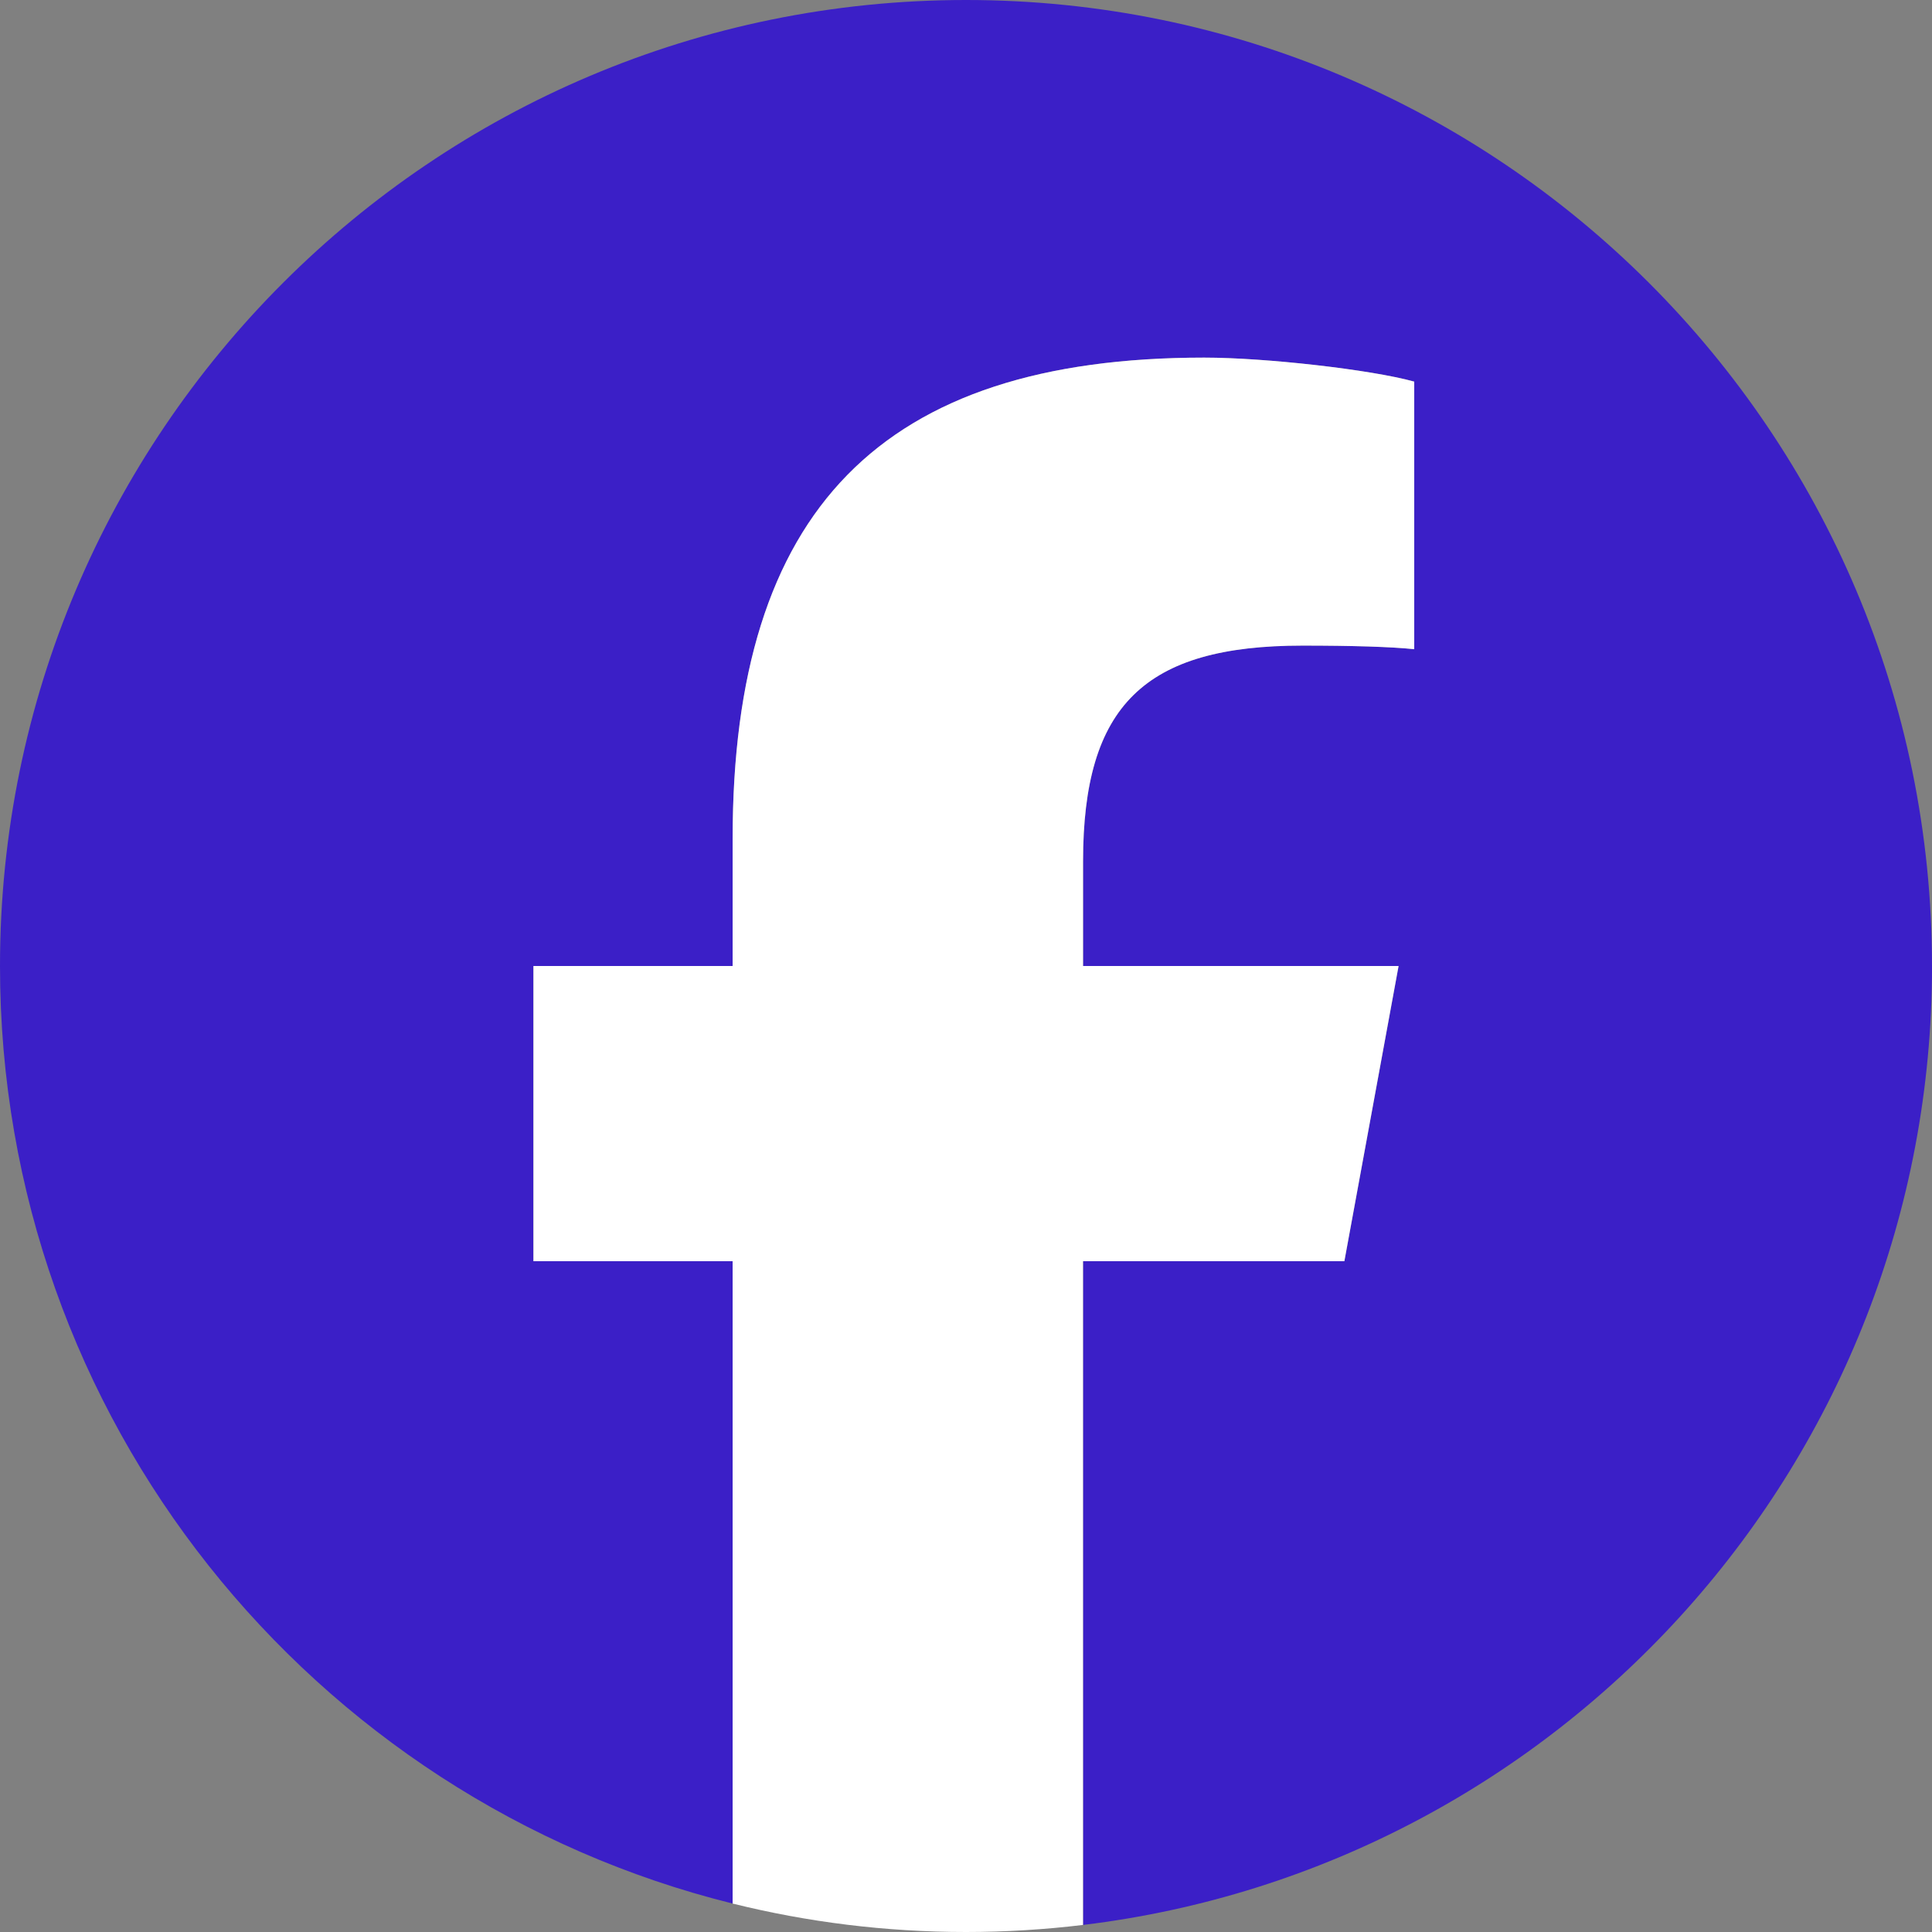
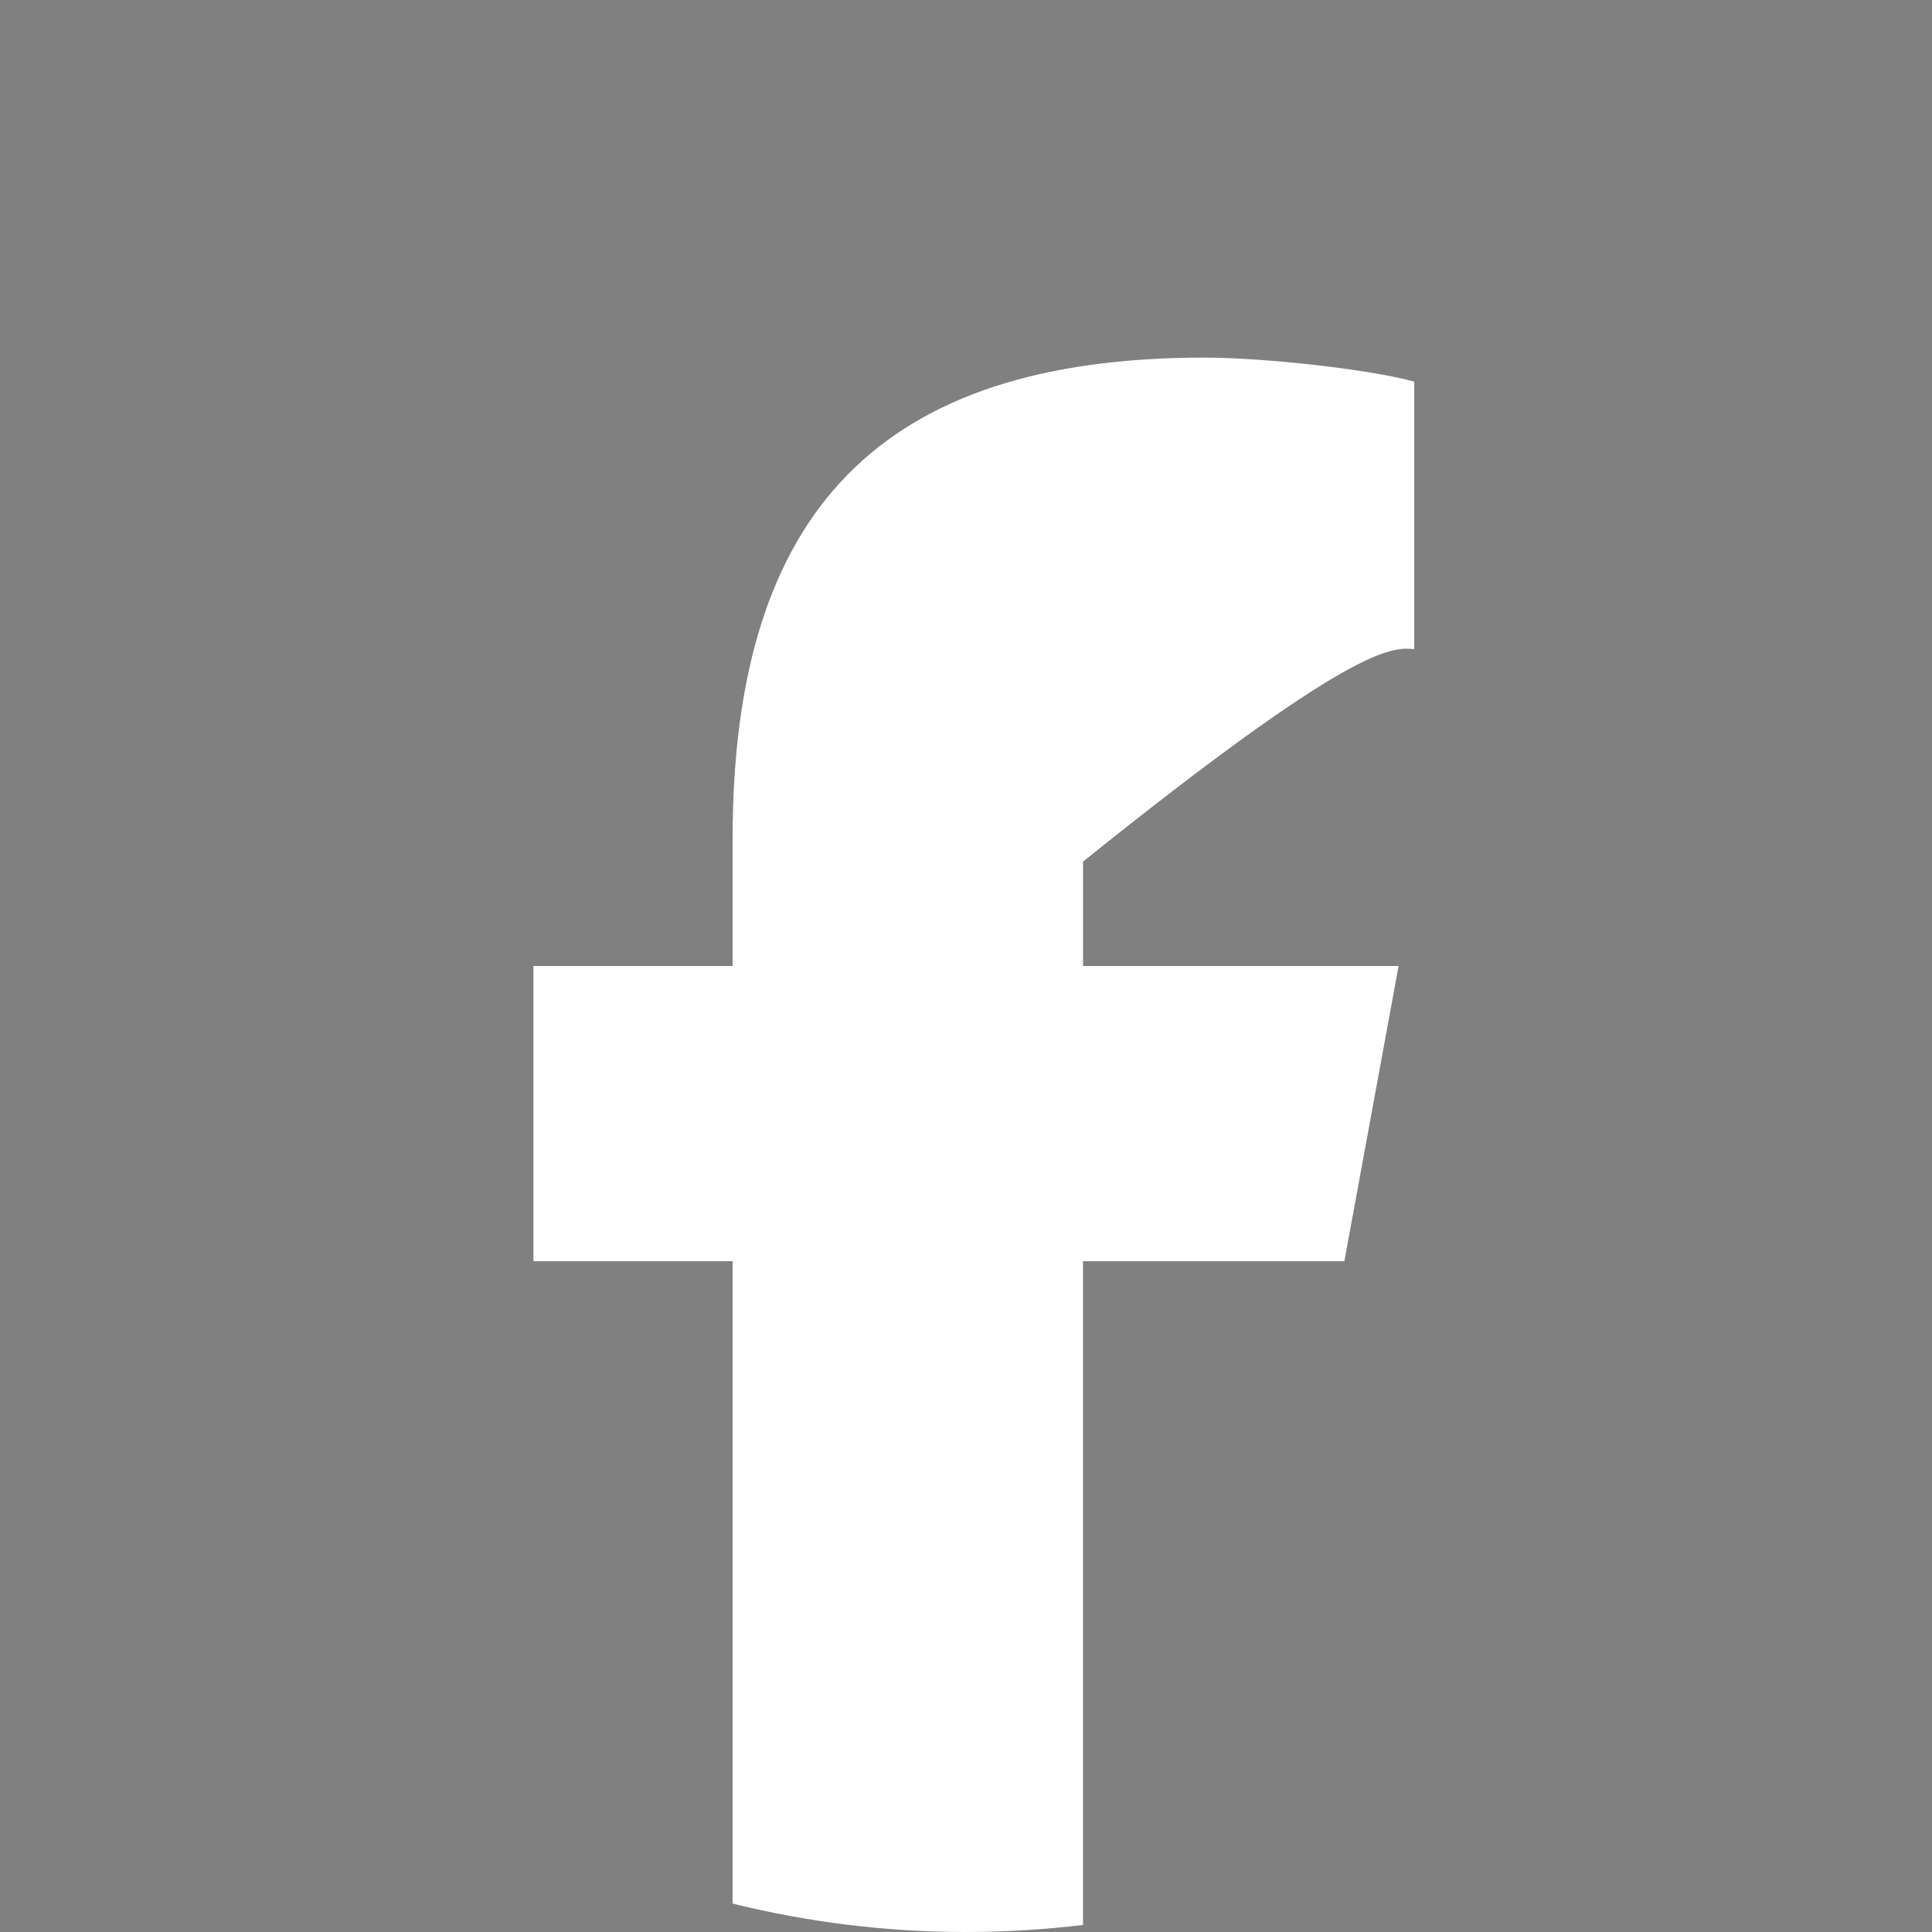
<svg xmlns="http://www.w3.org/2000/svg" width="100" height="100" viewBox="0 0 100 100" fill="none">
  <rect x="0" y="0" width="100" height="100" fill="#808080" stroke="none" />
-   <path d="M100 50C100 22.386 77.614 0 50 0C22.386 0 0 22.386 0 50C0 73.448 16.144 93.124 37.922 98.528V65.28H27.612V50H37.922V43.416C37.922 26.398 45.624 18.51 62.332 18.51C65.5 18.51 70.966 19.132 73.202 19.752V33.602C72.022 33.478 69.972 33.416 67.426 33.416C59.228 33.416 56.06 36.522 56.06 44.596V50H72.392L69.586 65.28H56.06V99.634C80.818 96.644 100.002 75.564 100.002 50H100Z" fill="#3B1FC7" />
-   <path d="M69.584 65.28L72.39 50H56.058V44.596C56.058 36.522 59.226 33.416 67.424 33.416C69.97 33.416 72.02 33.478 73.2 33.602V19.752C70.964 19.13 65.498 18.51 62.33 18.51C45.622 18.51 37.92 26.398 37.92 43.416V50H27.61V65.28H37.92V98.528C41.788 99.488 45.834 100 49.998 100C52.048 100 54.07 99.874 56.056 99.634V65.28H69.582H69.584Z" fill="white" />
+   <path d="M69.584 65.28L72.39 50H56.058V44.596C69.97 33.416 72.02 33.478 73.2 33.602V19.752C70.964 19.13 65.498 18.51 62.33 18.51C45.622 18.51 37.92 26.398 37.92 43.416V50H27.61V65.28H37.92V98.528C41.788 99.488 45.834 100 49.998 100C52.048 100 54.07 99.874 56.056 99.634V65.28H69.582H69.584Z" fill="white" />
</svg>